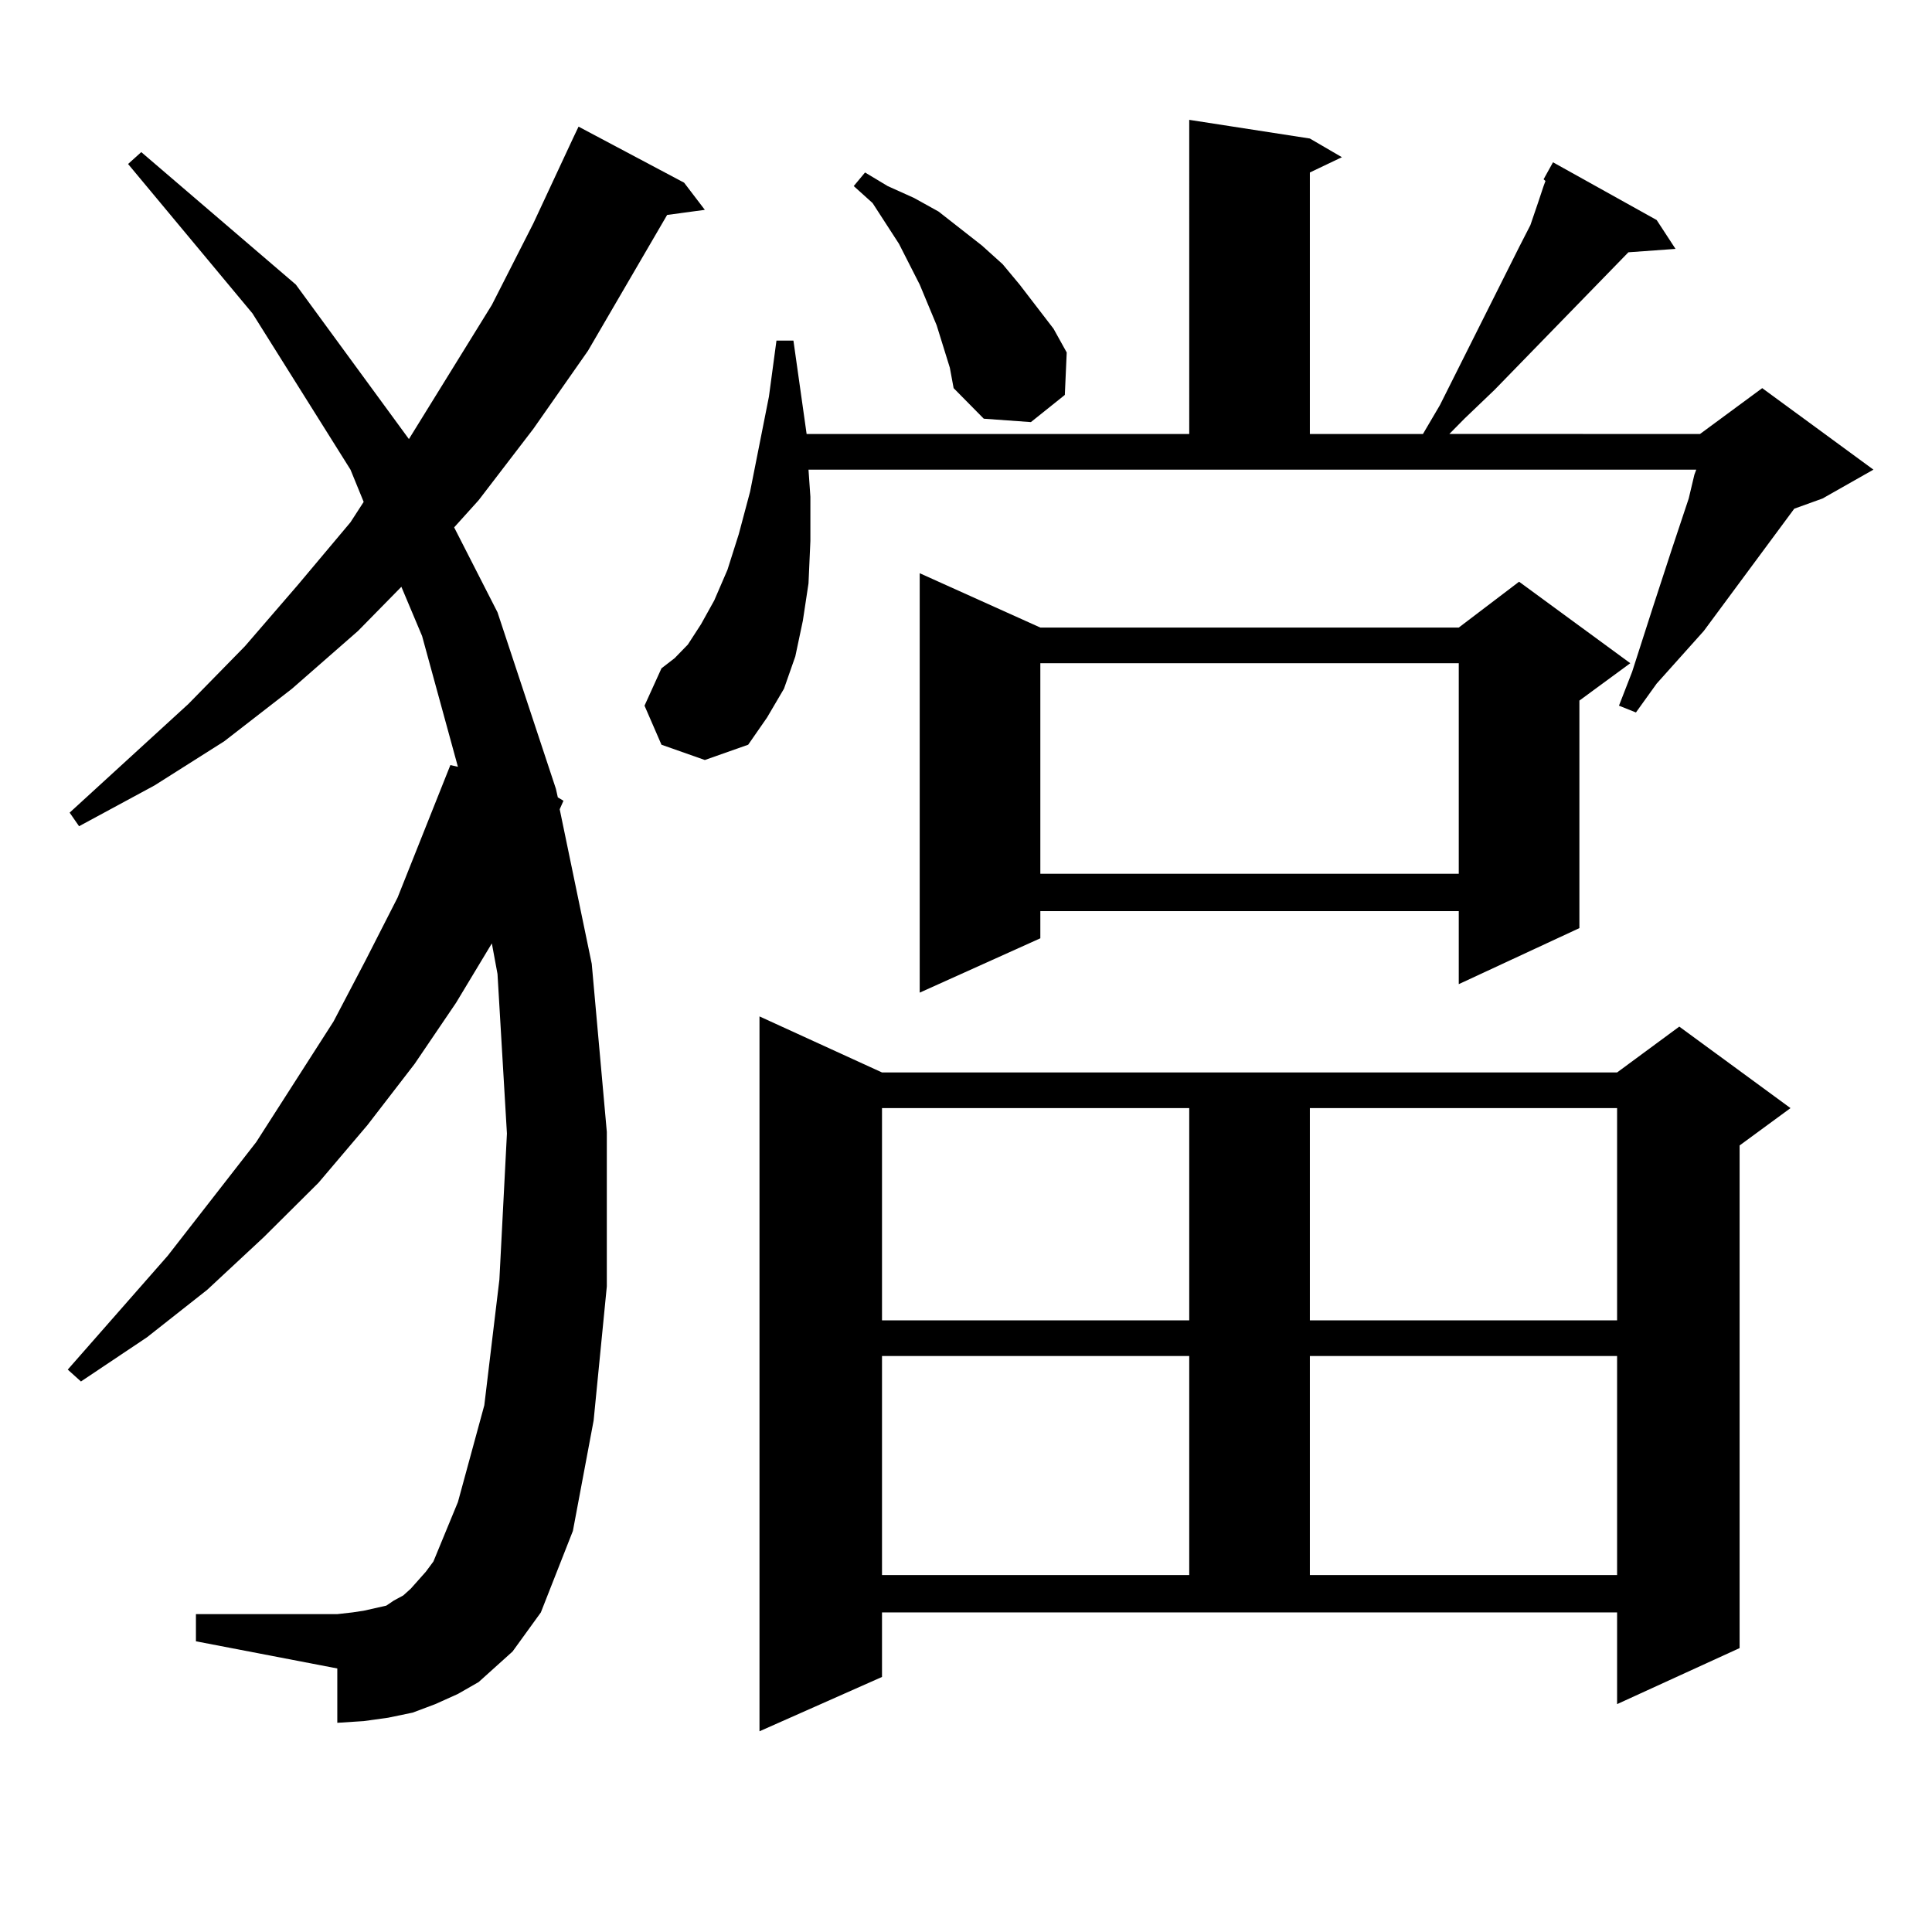
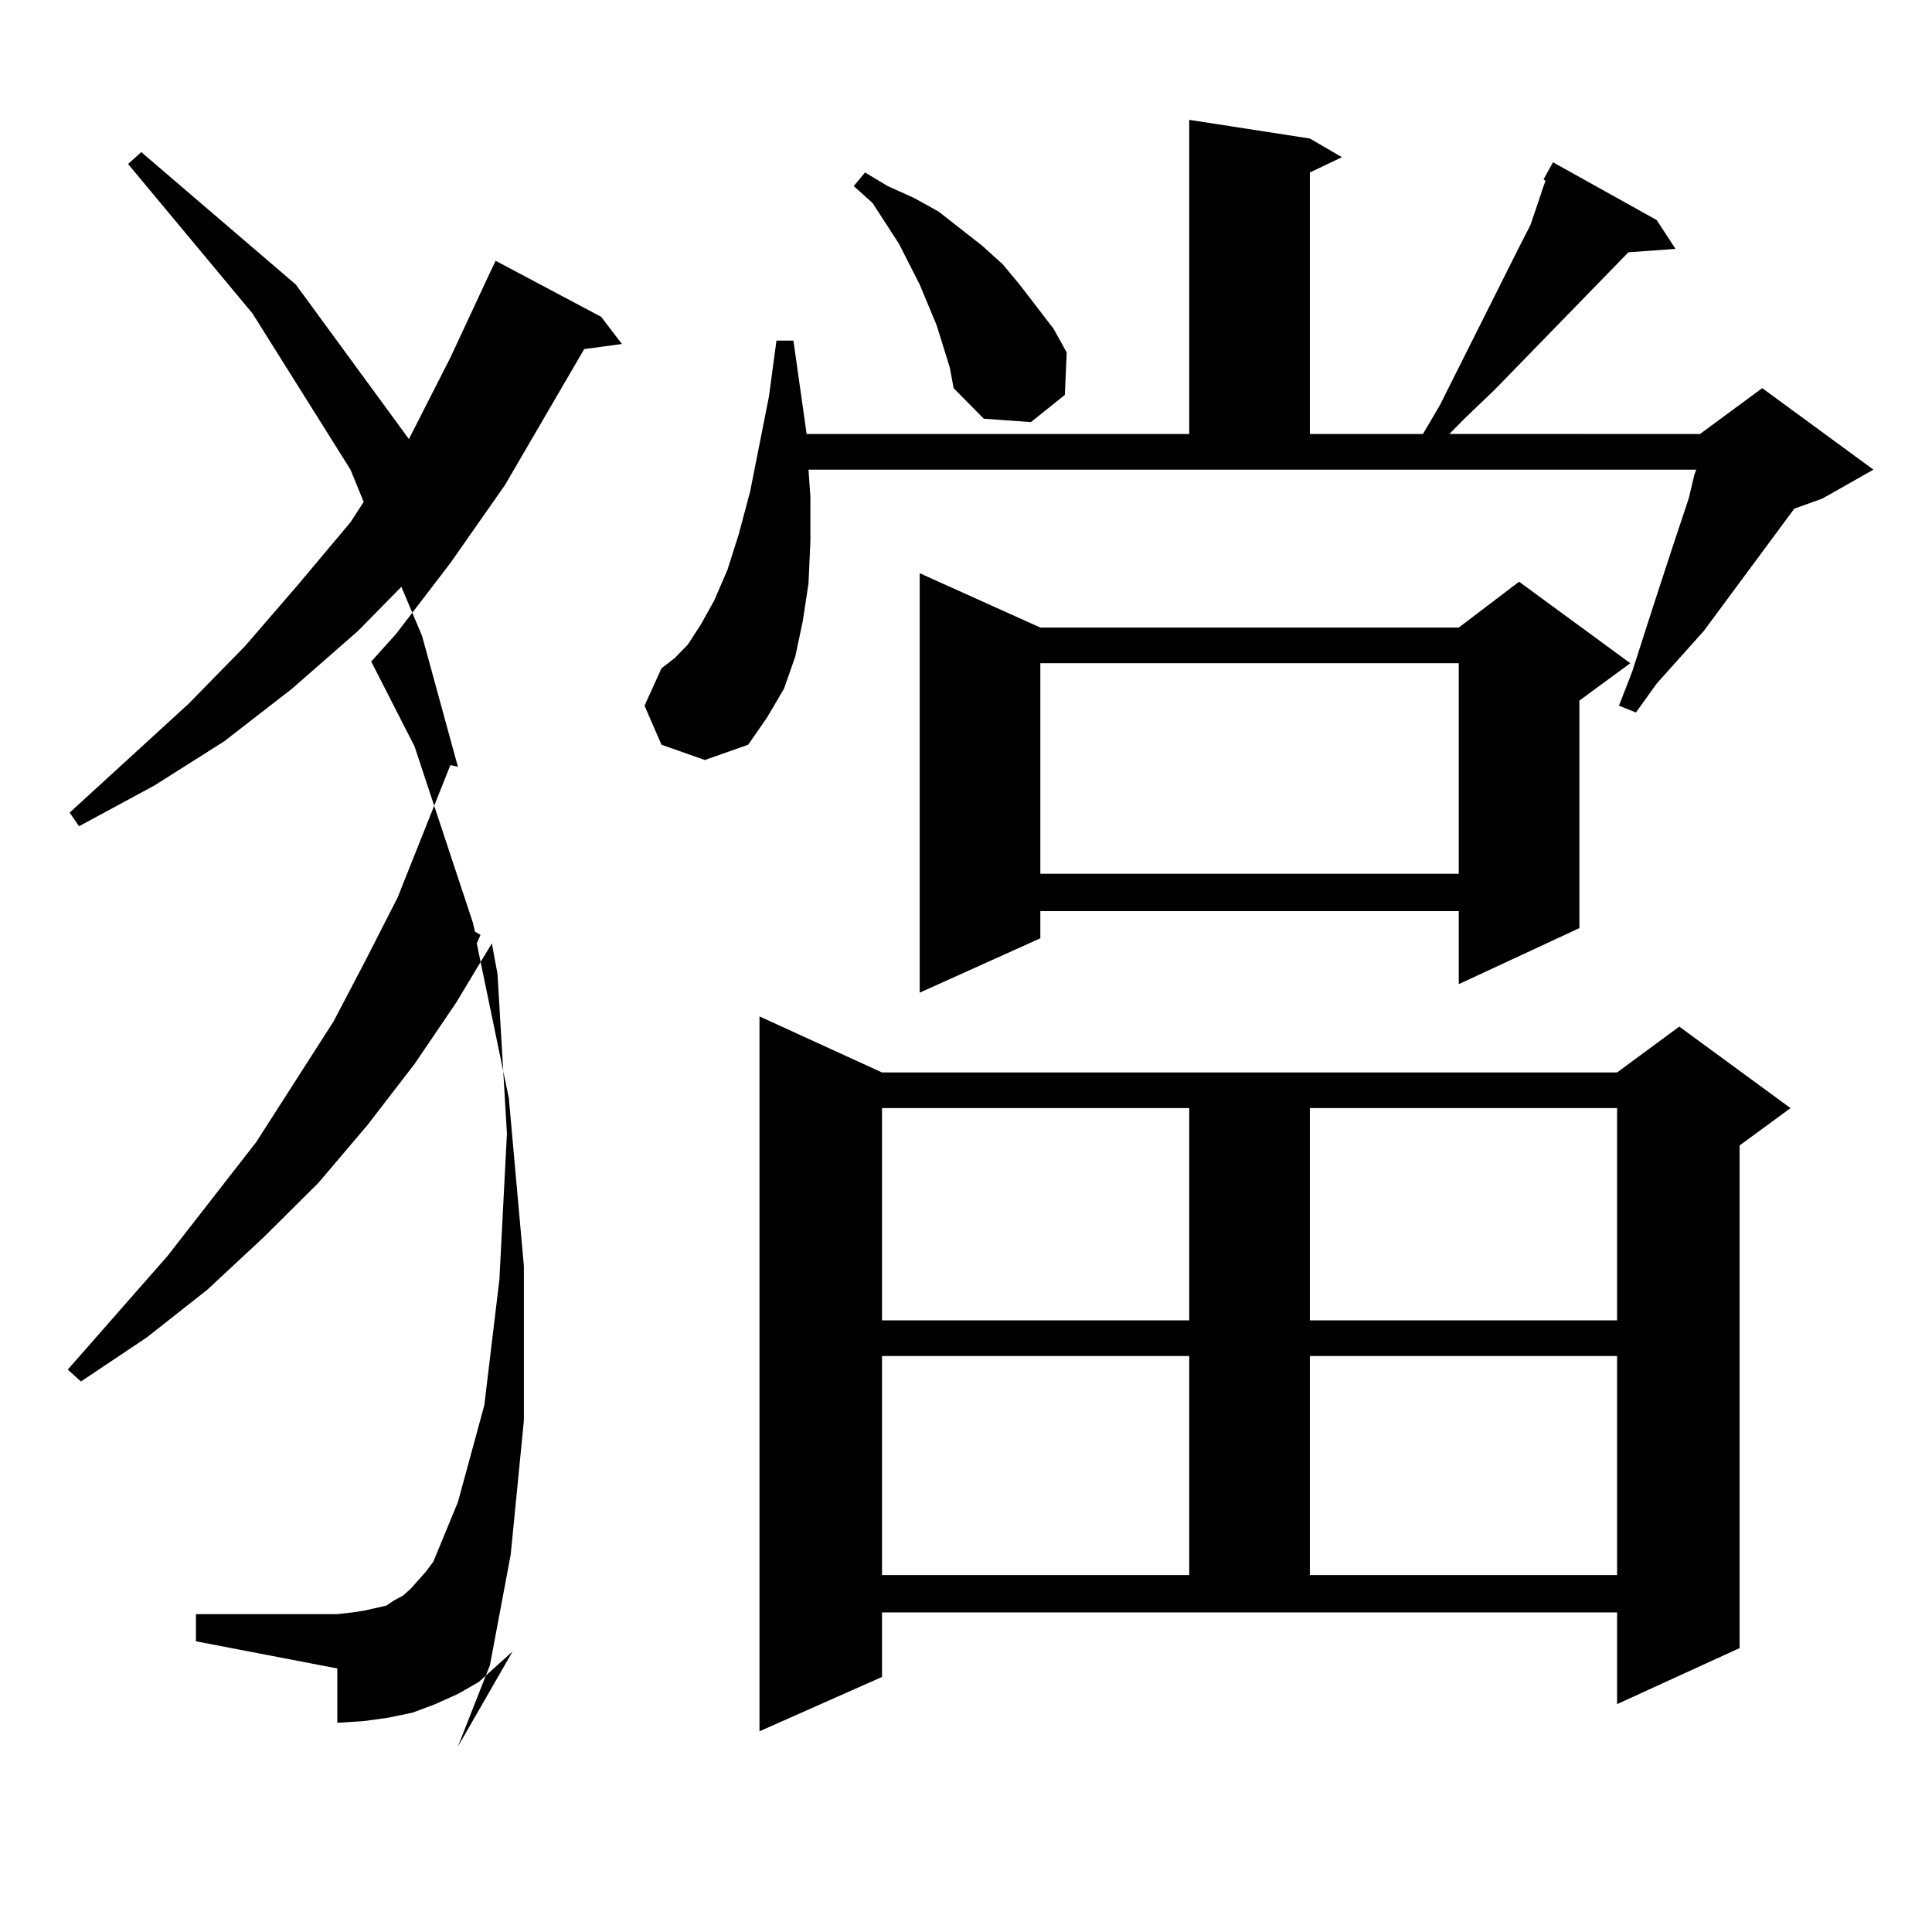
<svg xmlns="http://www.w3.org/2000/svg" version="1.1" id="图层_1" x="0px" y="0px" width="1000px" height="1000px" viewBox="0 0 1000 1000" enable-background="new 0 0 1000 1000" xml:space="preserve">
-   <path d="M265.311,854.805l-8.78,7.91l-8.78,7.91l-10.731,6.152l-11.707,5.273l-11.707,4.395l-12.683,2.637l-12.683,1.758  l-13.658,0.879v-28.125l-73.169-14.063v-14.063h73.169l7.805-0.879l5.854-0.879l11.707-2.637l3.902-2.637l4.878-2.637l3.902-3.516  l7.805-8.789l3.902-5.273l12.683-30.762l13.658-50.098l7.805-65.039l3.902-75.586l-4.878-82.617l-2.927-15.82l-18.536,30.762  l-21.463,31.641l-24.39,31.641l-25.365,29.883l-28.292,28.125l-29.268,27.246l-31.219,24.609l-34.146,22.852l-6.829-6.152  l51.706-58.887l45.853-58.887l39.999-62.402l16.585-31.641l16.585-32.52l27.316-68.555l3.902,0.879l-18.536-67.676l-10.731-25.488  l-22.438,22.852l-34.146,29.883l-35.121,27.246l-36.097,22.852l-39.023,21.094l-4.878-7.031l61.462-56.25l29.268-29.883  l27.316-31.641l27.316-32.52l6.829-10.547l-6.829-16.699l-50.73-80.859L66.291,84.883l6.829-6.152l79.998,68.555l58.535,79.98  l42.926-69.434l21.463-42.188l20.487-43.945l2.927-6.152l54.633,29.004l10.731,14.063l-19.512,2.637l-40.975,70.313l-28.292,40.43  l-28.292,36.914l-12.683,14.063l22.438,43.945l30.243,91.406l0.976,4.395l2.927,1.758l-1.951,4.395l16.585,79.98l7.805,87.012v79.98  l-6.829,69.434l-10.731,57.129l-16.585,42.188L265.311,854.805z M342.382,385.469l-8.78-20.215l8.78-19.336l6.829-5.273l6.829-7.031  l6.829-10.547l6.829-12.305l6.829-15.82l5.854-18.457l5.854-21.973l9.756-49.219l3.902-29.004h8.78l6.829,48.34h198.044V62.031  l62.438,9.668l16.585,9.668l-16.585,7.91v135.352h58.535l8.78-14.941l40.975-81.738l5.854-11.426l3.902-11.426l2.927-8.789  l0.976-2.637l-0.976-0.879l4.878-8.789l53.657,29.883l9.756,14.941l-24.39,1.758l-69.267,71.191l-15.609,14.941l-7.805,7.91H879.93  l32.194-23.73l57.56,42.188l-26.341,14.941l-14.634,5.273l-46.828,63.281l-24.39,27.246L846.76,368.77l-8.78-3.516l6.829-17.578  l10.731-33.398l9.756-29.883l8.78-26.367l2.927-12.305l0.976-2.637H418.478l0.976,14.063V280l-0.976,21.973l-2.927,19.336  l-3.902,18.457l-5.854,16.699l-8.78,14.941l-9.756,14.063l-22.438,7.91L342.382,385.469z M456.525,867.988l-63.413,28.125v-370.02  l63.413,29.004h380.479l32.194-23.73l57.56,42.188l-26.341,19.336v260.156l-63.413,29.004V834.59H456.525V867.988z M484.817,168.379  l-8.78-21.094l-10.731-21.094l-6.829-10.547l-6.829-10.547l-9.756-8.789l5.854-7.031l11.707,7.031l13.658,6.152l12.683,7.031  l22.438,17.578l10.731,9.668l8.78,10.547l17.561,22.852l6.829,12.305l-0.976,21.973l-17.561,14.063l-24.39-1.758l-15.609-15.82  l-1.951-10.547L484.817,168.379z M456.525,573.555v109.863h159.021V573.555H456.525z M456.525,701.875v113.379h159.021V701.875  H456.525z M538.475,324.824h216.58l31.219-23.73l57.56,42.188l-26.341,19.336v117.773l-62.438,29.004v-37.793h-216.58v14.063  l-62.438,28.125v-217.09L538.475,324.824z M538.475,343.281v108.984h216.58V343.281H538.475z M677.983,573.555v109.863h159.021  V573.555H677.983z M677.983,701.875v113.379h159.021V701.875H677.983z" />
+   <path d="M265.311,854.805l-8.78,7.91l-8.78,7.91l-10.731,6.152l-11.707,5.273l-11.707,4.395l-12.683,2.637l-12.683,1.758  l-13.658,0.879v-28.125l-73.169-14.063v-14.063h73.169l7.805-0.879l5.854-0.879l11.707-2.637l3.902-2.637l4.878-2.637l3.902-3.516  l7.805-8.789l3.902-5.273l12.683-30.762l13.658-50.098l7.805-65.039l3.902-75.586l-4.878-82.617l-2.927-15.82l-18.536,30.762  l-21.463,31.641l-24.39,31.641l-25.365,29.883l-28.292,28.125l-29.268,27.246l-31.219,24.609l-34.146,22.852l-6.829-6.152  l51.706-58.887l45.853-58.887l39.999-62.402l16.585-31.641l16.585-32.52l27.316-68.555l3.902,0.879l-18.536-67.676l-10.731-25.488  l-22.438,22.852l-34.146,29.883l-35.121,27.246l-36.097,22.852l-39.023,21.094l-4.878-7.031l61.462-56.25l29.268-29.883  l27.316-31.641l27.316-32.52l6.829-10.547l-6.829-16.699l-50.73-80.859L66.291,84.883l6.829-6.152l79.998,68.555l58.535,79.98  l21.463-42.188l20.487-43.945l2.927-6.152l54.633,29.004l10.731,14.063l-19.512,2.637l-40.975,70.313l-28.292,40.43  l-28.292,36.914l-12.683,14.063l22.438,43.945l30.243,91.406l0.976,4.395l2.927,1.758l-1.951,4.395l16.585,79.98l7.805,87.012v79.98  l-6.829,69.434l-10.731,57.129l-16.585,42.188L265.311,854.805z M342.382,385.469l-8.78-20.215l8.78-19.336l6.829-5.273l6.829-7.031  l6.829-10.547l6.829-12.305l6.829-15.82l5.854-18.457l5.854-21.973l9.756-49.219l3.902-29.004h8.78l6.829,48.34h198.044V62.031  l62.438,9.668l16.585,9.668l-16.585,7.91v135.352h58.535l8.78-14.941l40.975-81.738l5.854-11.426l3.902-11.426l2.927-8.789  l0.976-2.637l-0.976-0.879l4.878-8.789l53.657,29.883l9.756,14.941l-24.39,1.758l-69.267,71.191l-15.609,14.941l-7.805,7.91H879.93  l32.194-23.73l57.56,42.188l-26.341,14.941l-14.634,5.273l-46.828,63.281l-24.39,27.246L846.76,368.77l-8.78-3.516l6.829-17.578  l10.731-33.398l9.756-29.883l8.78-26.367l2.927-12.305l0.976-2.637H418.478l0.976,14.063V280l-0.976,21.973l-2.927,19.336  l-3.902,18.457l-5.854,16.699l-8.78,14.941l-9.756,14.063l-22.438,7.91L342.382,385.469z M456.525,867.988l-63.413,28.125v-370.02  l63.413,29.004h380.479l32.194-23.73l57.56,42.188l-26.341,19.336v260.156l-63.413,29.004V834.59H456.525V867.988z M484.817,168.379  l-8.78-21.094l-10.731-21.094l-6.829-10.547l-6.829-10.547l-9.756-8.789l5.854-7.031l11.707,7.031l13.658,6.152l12.683,7.031  l22.438,17.578l10.731,9.668l8.78,10.547l17.561,22.852l6.829,12.305l-0.976,21.973l-17.561,14.063l-24.39-1.758l-15.609-15.82  l-1.951-10.547L484.817,168.379z M456.525,573.555v109.863h159.021V573.555H456.525z M456.525,701.875v113.379h159.021V701.875  H456.525z M538.475,324.824h216.58l31.219-23.73l57.56,42.188l-26.341,19.336v117.773l-62.438,29.004v-37.793h-216.58v14.063  l-62.438,28.125v-217.09L538.475,324.824z M538.475,343.281v108.984h216.58V343.281H538.475z M677.983,573.555v109.863h159.021  V573.555H677.983z M677.983,701.875v113.379h159.021V701.875H677.983z" />
</svg>